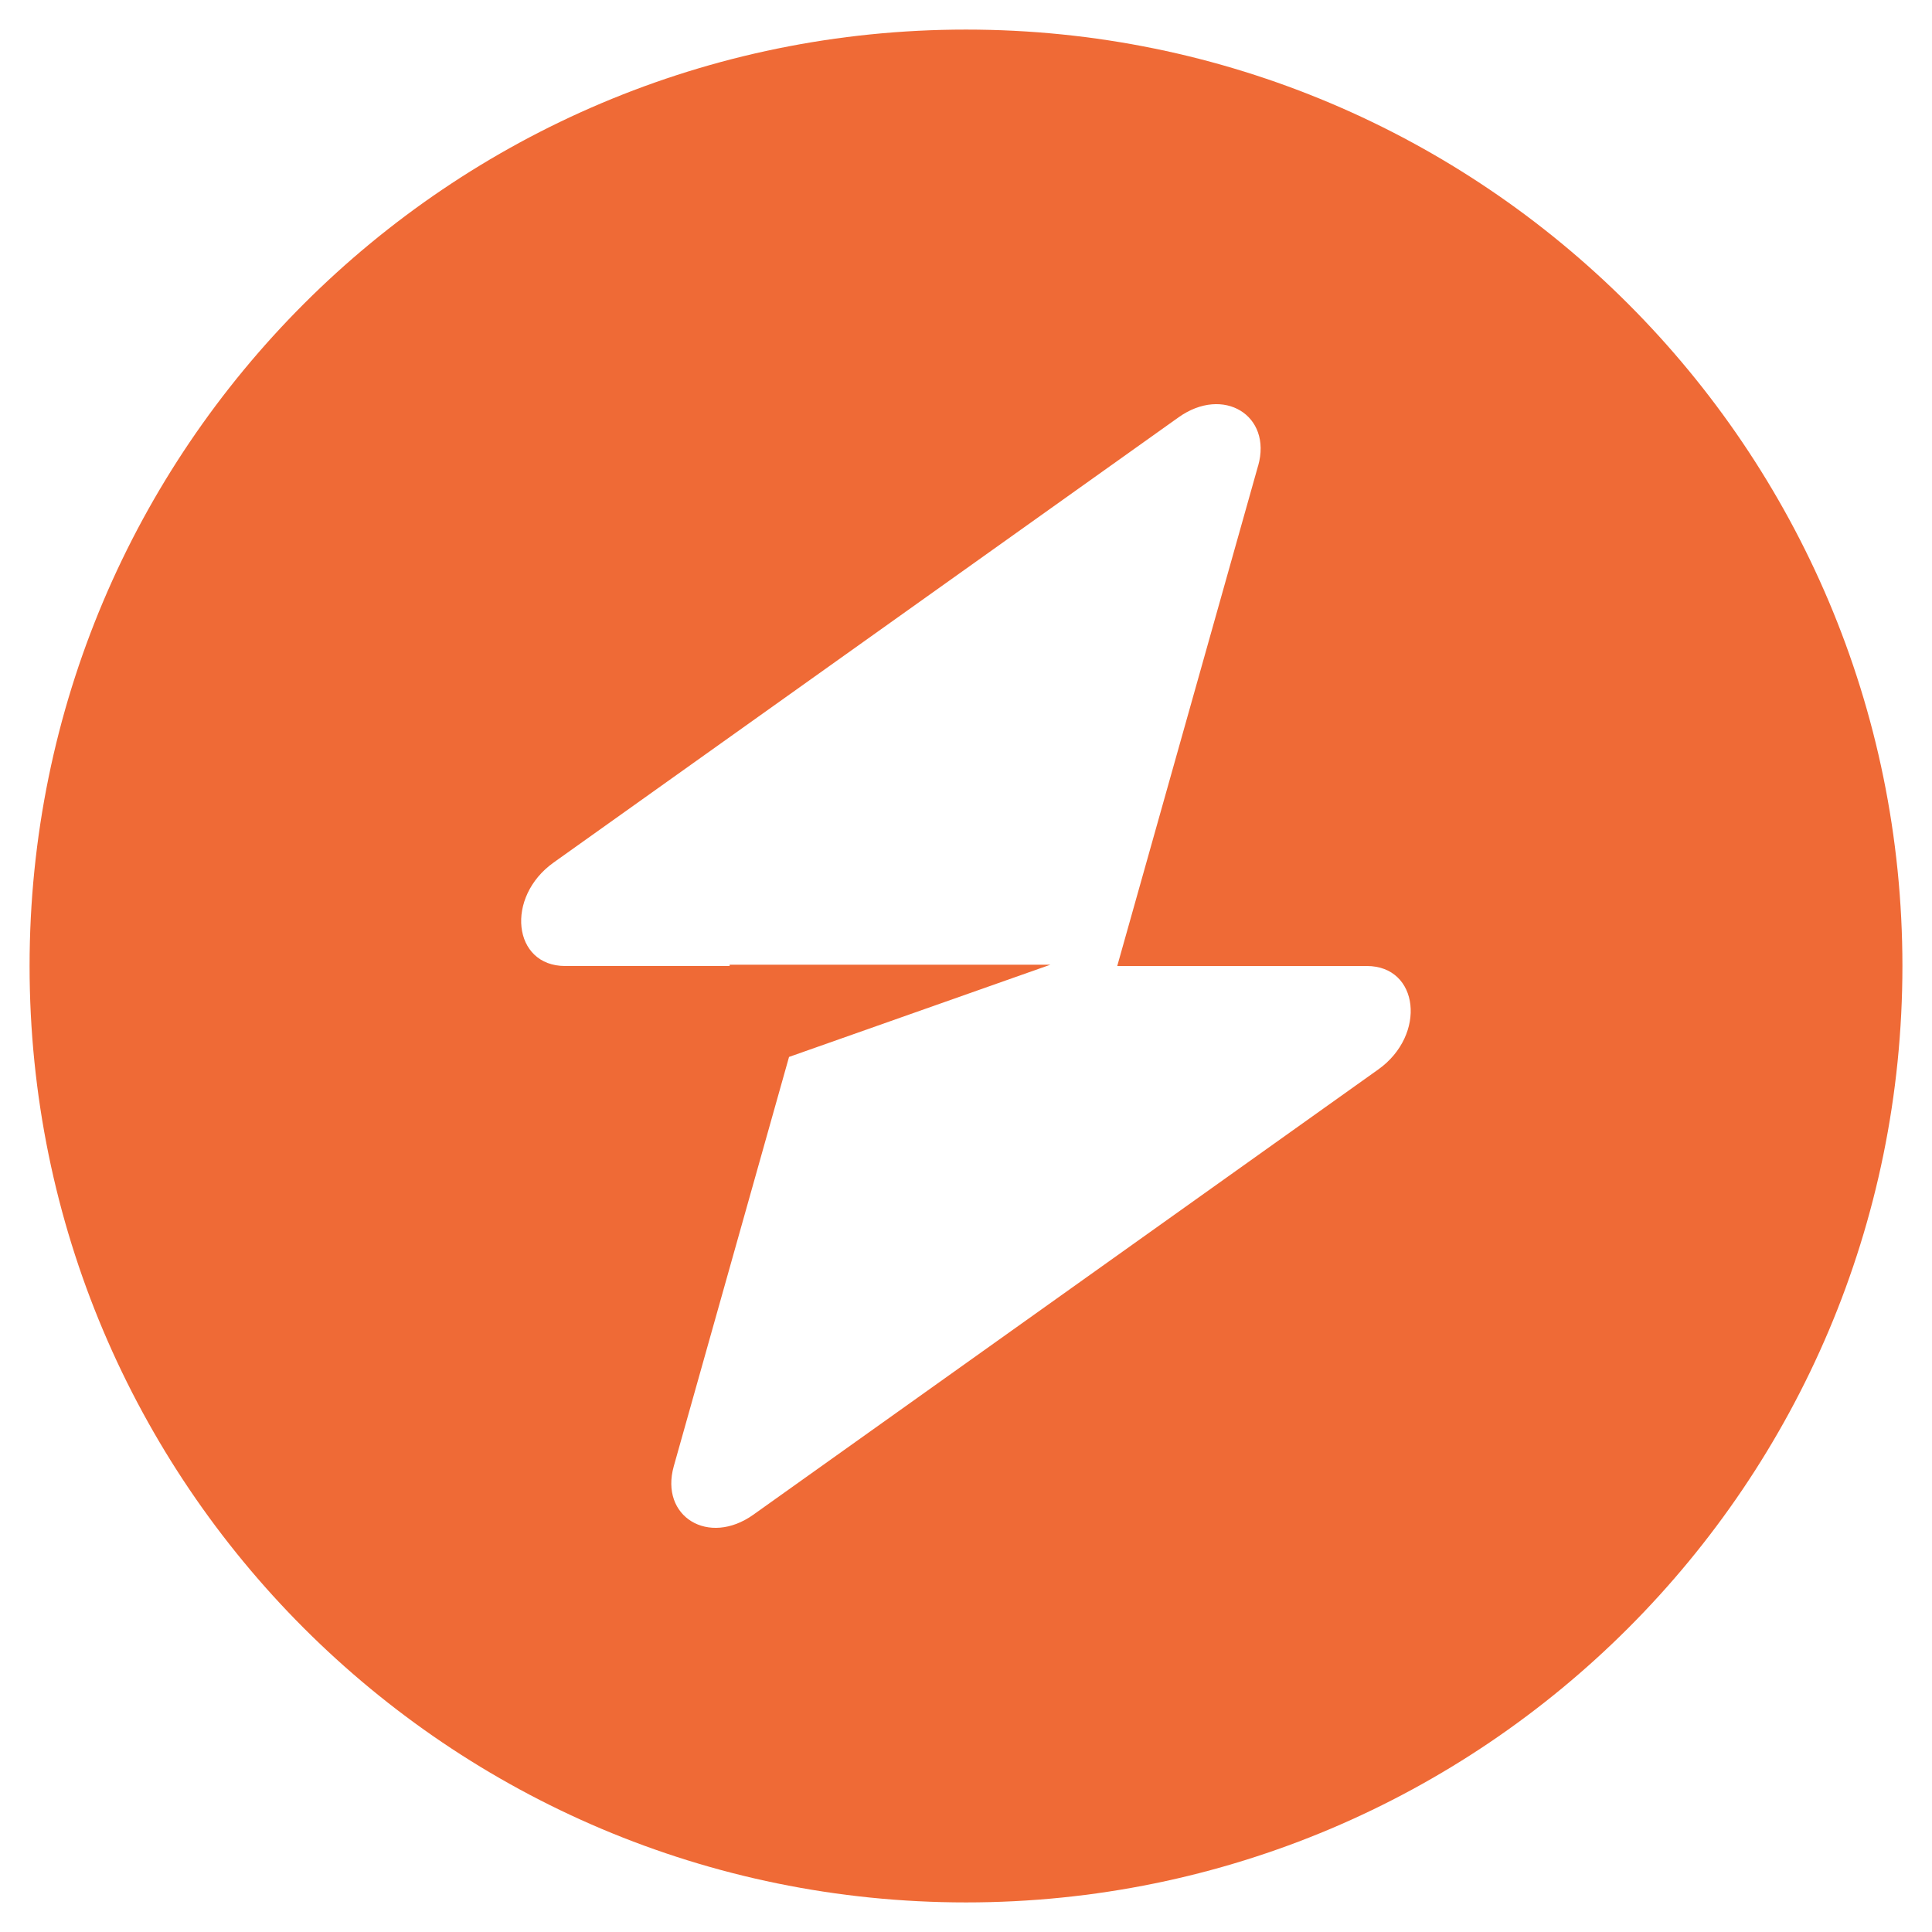
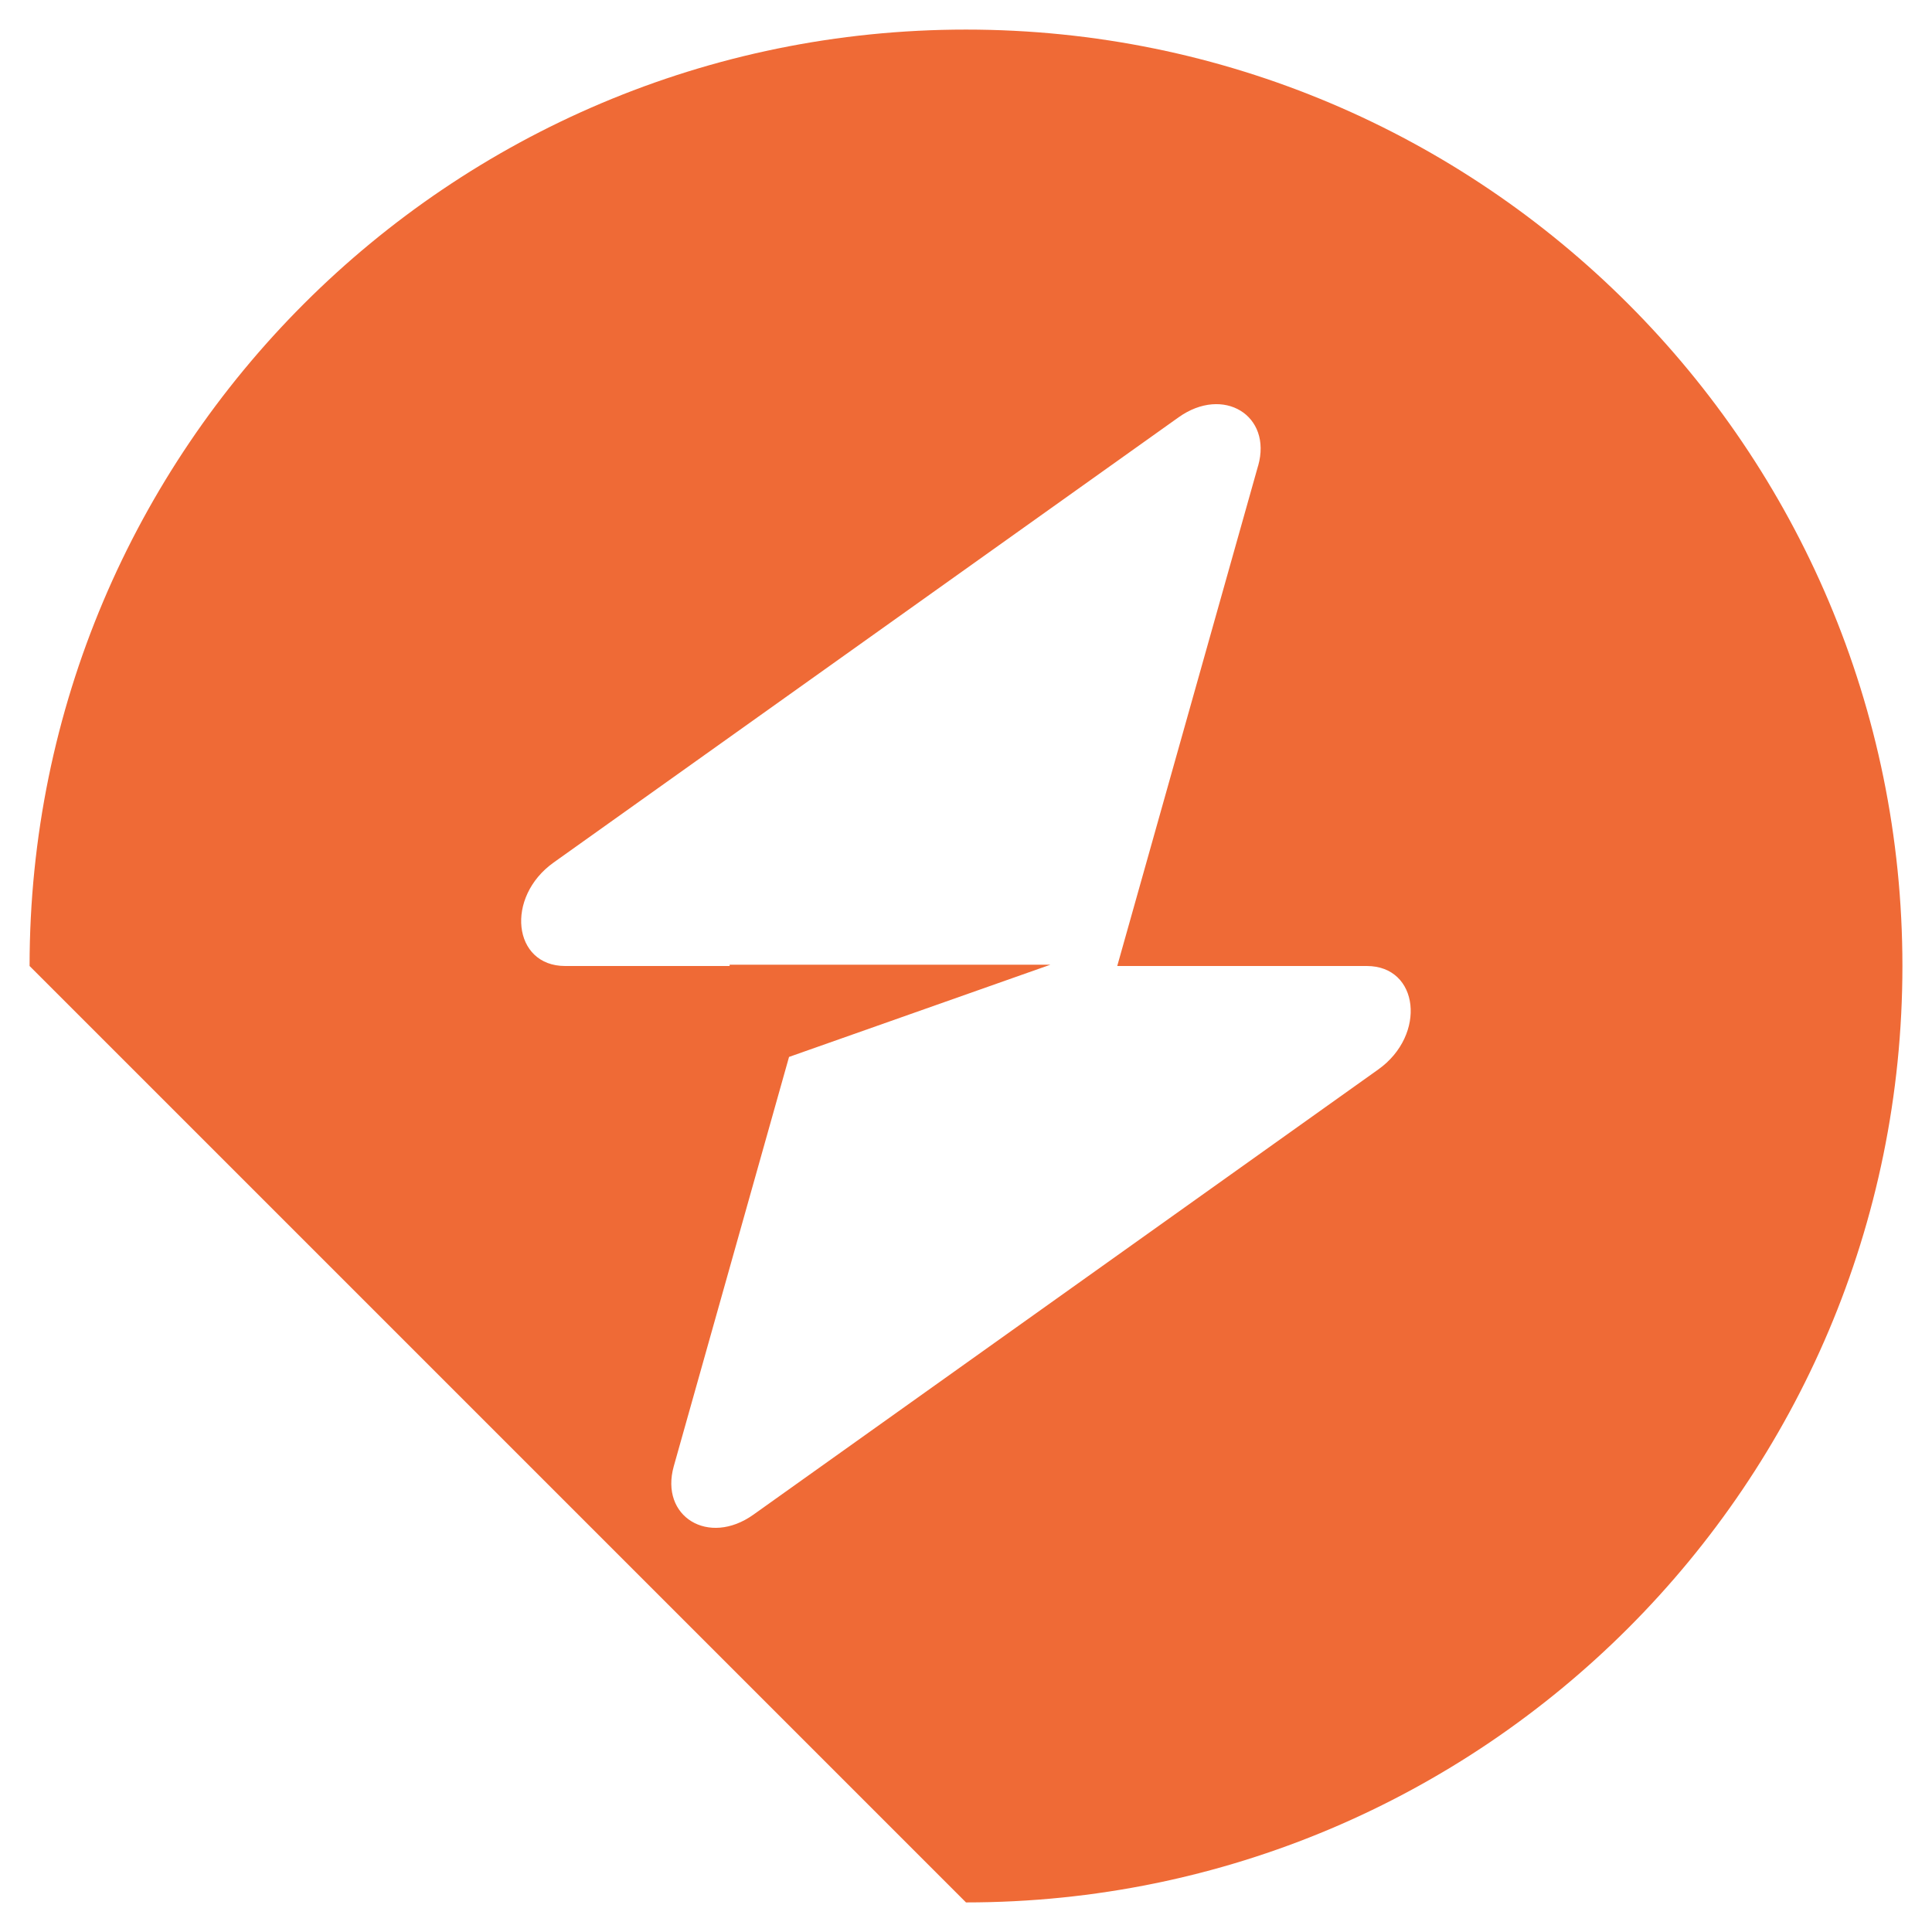
<svg xmlns="http://www.w3.org/2000/svg" width="32" height="32" fill="none" viewBox="0 0 32 32">
-   <path fill="#EF6A36" fill-rule="evenodd" d="M16 31.51c8.566 0 15.51-6.944 15.51-15.51C31.51 7.434 24.566.49 16 .49 7.434.49.49 7.434.49 16c0 8.566 6.944 15.51 15.51 15.51Zm4.839-23.795c.235-.836-.577-1.331-1.318-.803L9.17 14.286c-.805.573-.678 1.714.19 1.714h2.725v-.021h5.312l-4.328 1.527-1.909 6.779c-.235.836.577 1.331 1.318.803l10.35-7.374c.805-.573.678-1.714-.19-1.714h-4.133l2.333-8.285Z" clip-rule="evenodd" />
+   <path fill="#EF6A36" fill-rule="evenodd" d="M16 31.51c8.566 0 15.51-6.944 15.51-15.51C31.51 7.434 24.566.49 16 .49 7.434.49.49 7.434.49 16Zm4.839-23.795c.235-.836-.577-1.331-1.318-.803L9.17 14.286c-.805.573-.678 1.714.19 1.714h2.725v-.021h5.312l-4.328 1.527-1.909 6.779c-.235.836.577 1.331 1.318.803l10.35-7.374c.805-.573.678-1.714-.19-1.714h-4.133l2.333-8.285Z" clip-rule="evenodd" />
</svg>